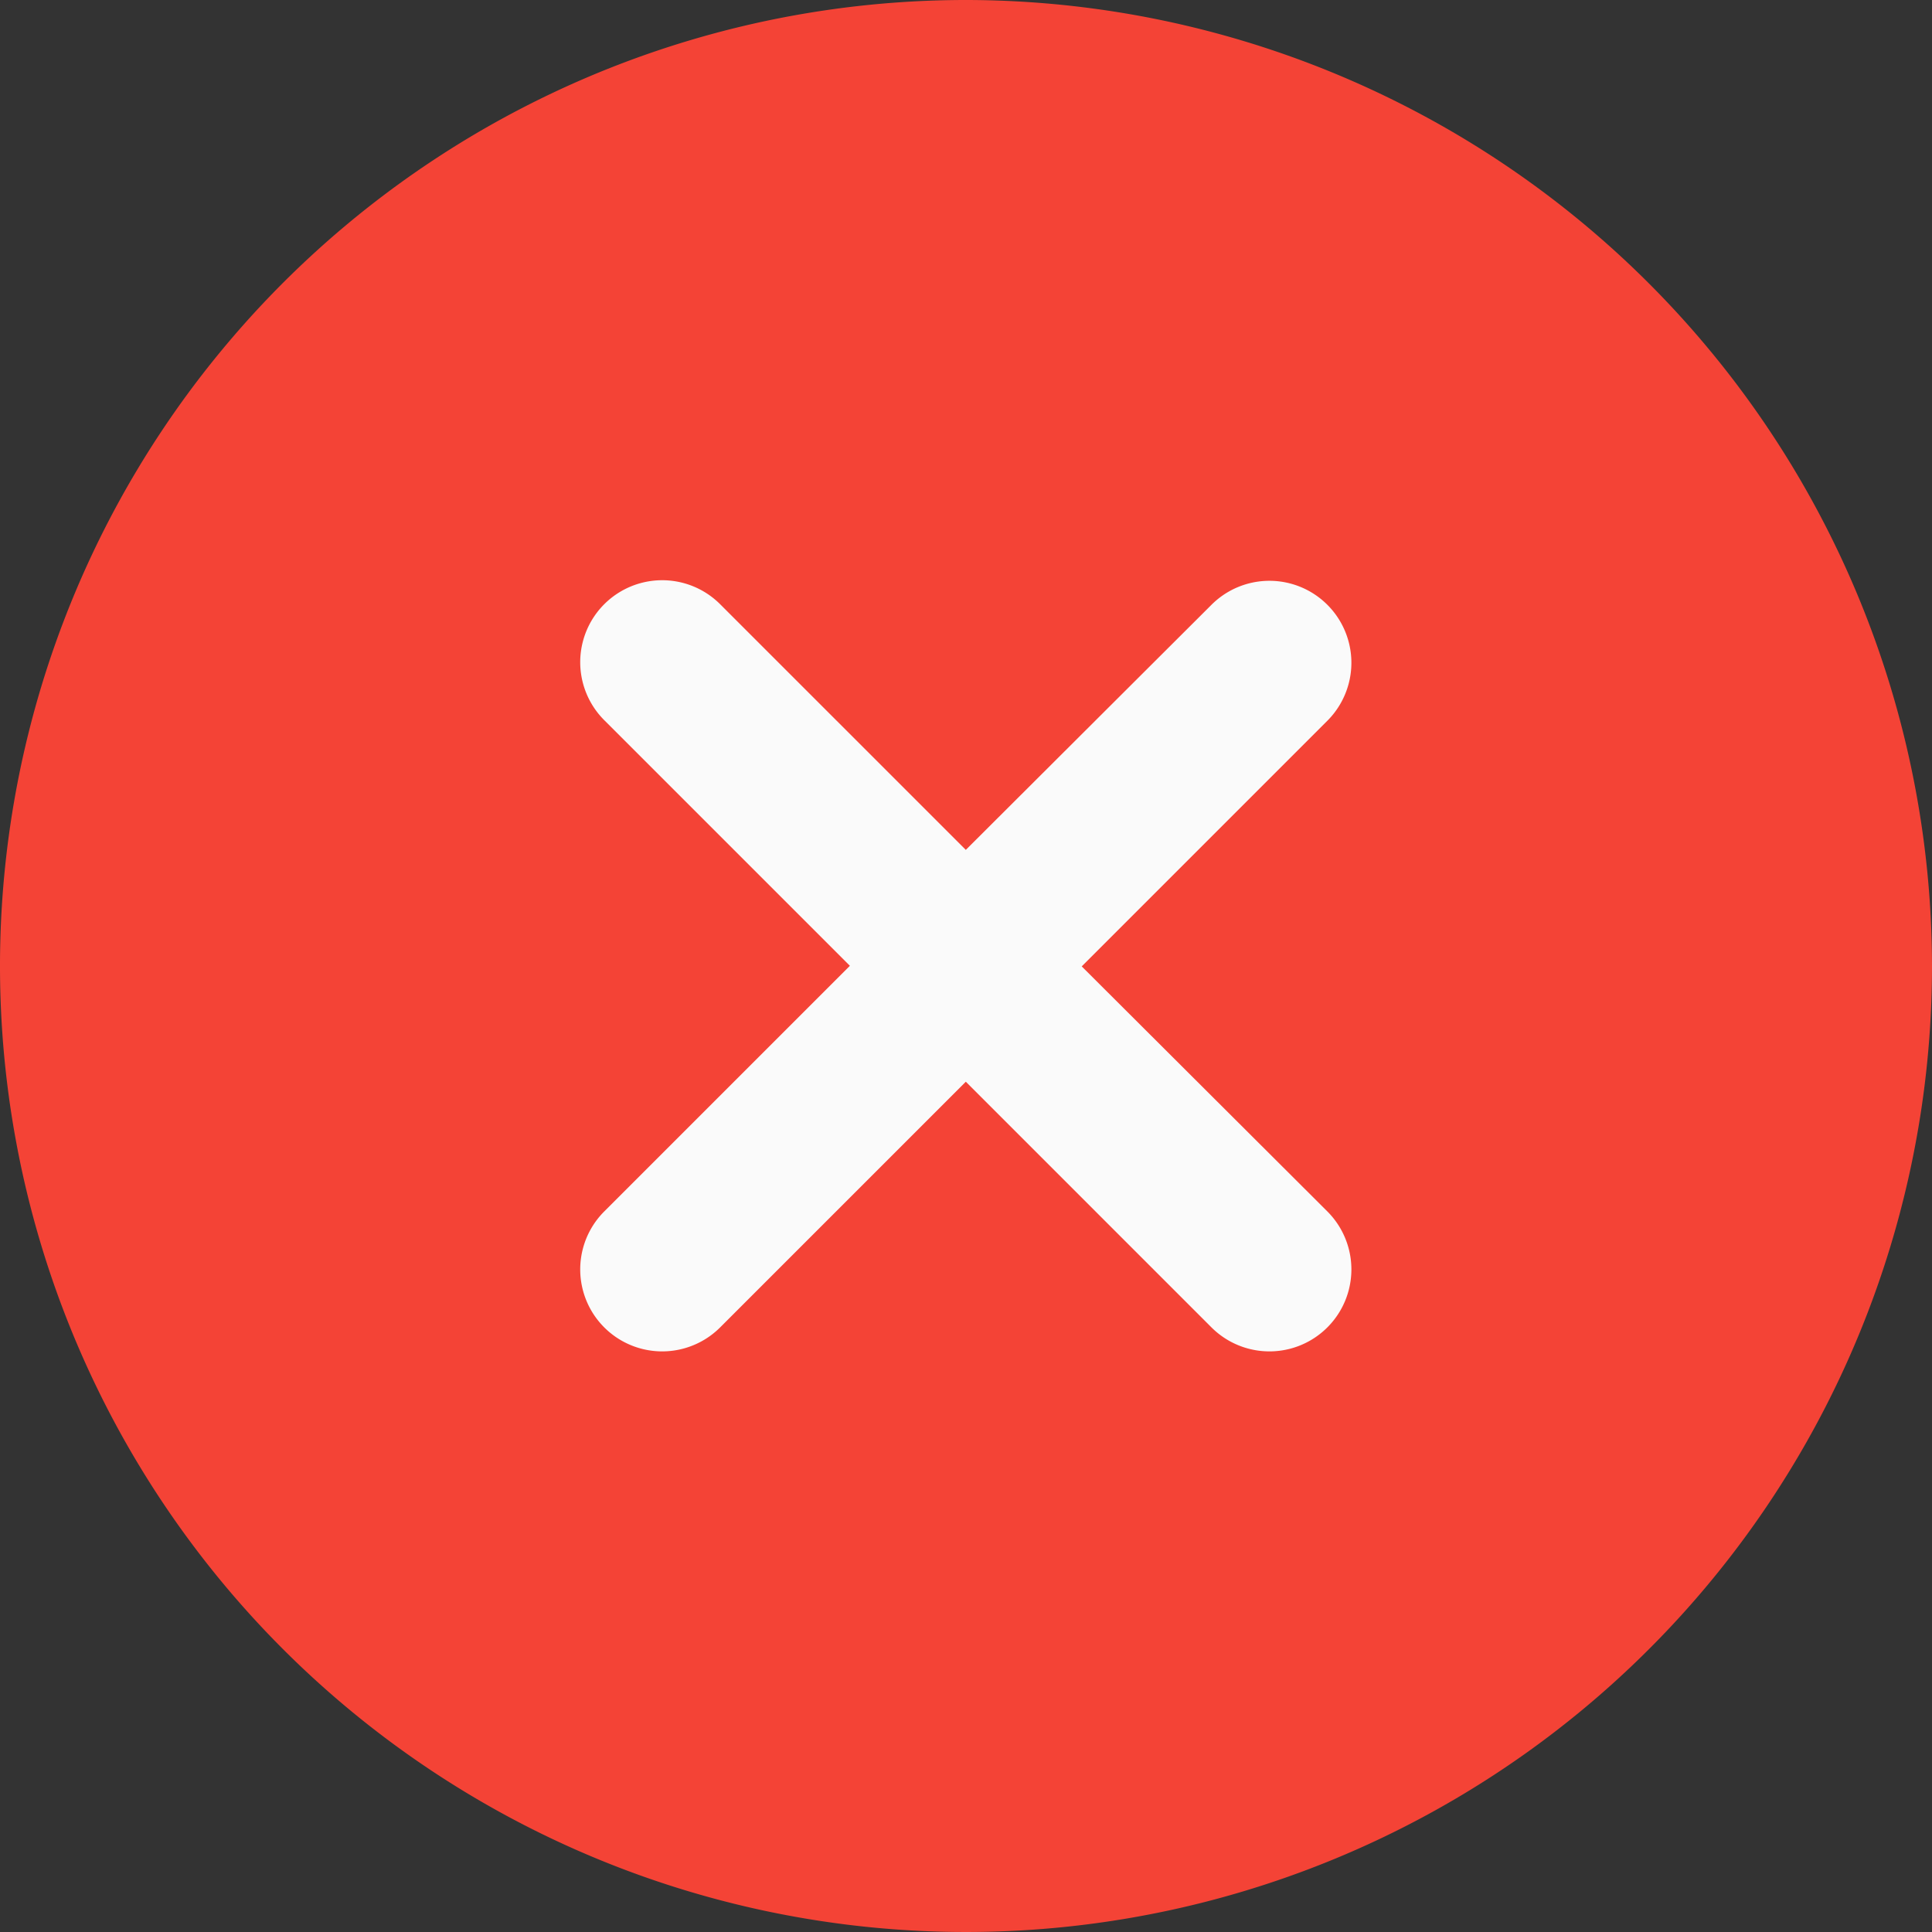
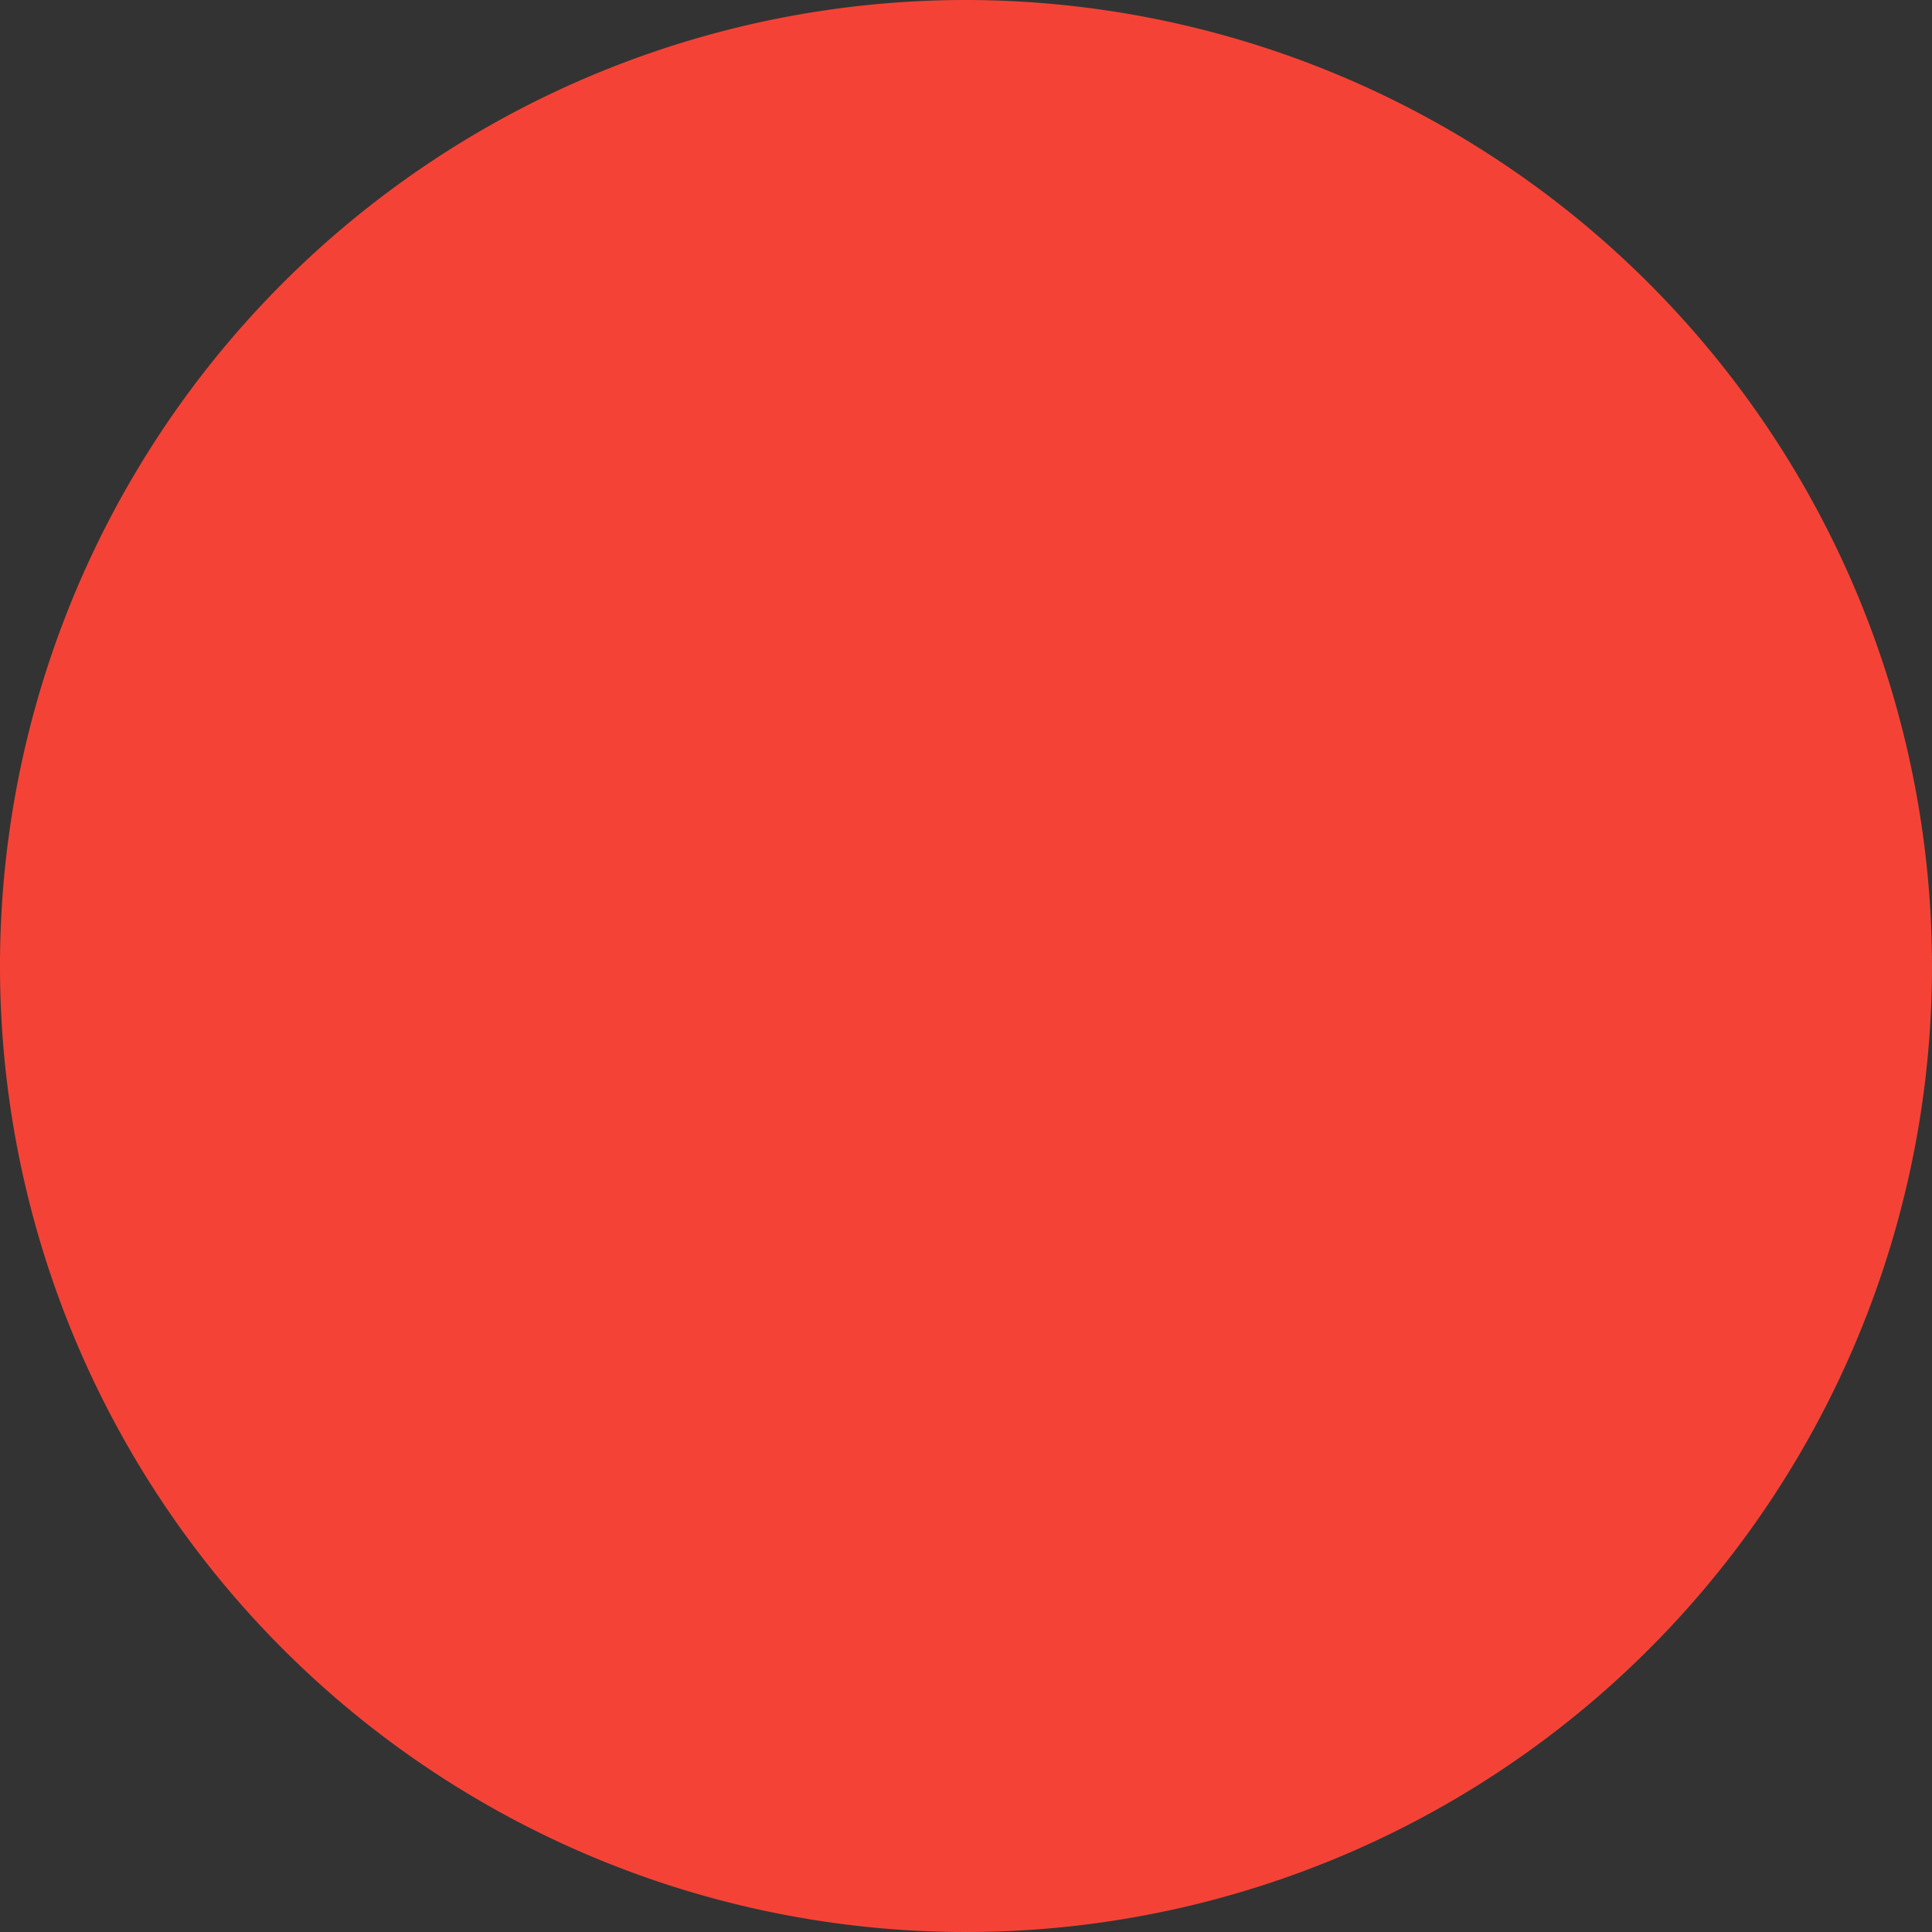
<svg xmlns="http://www.w3.org/2000/svg" id="no_icon" width="21.003" height="21.003" viewBox="0 0 20 20">
  <rect x="0" y="0" width="20" height="20" fill="#333333" stroke="none" />
  <path id="Path_410" data-name="Path 410" d="M10,0A10,10,0,1,0,20,10,10.011,10.011,0,0,0,10,0Zm0,0" fill="#f44336" />
-   <path id="Path_411" data-name="Path 411" d="M163.2,162a.846.846,0,1,1-1.2,1.2l-2.543-2.543-2.543,2.543a.846.846,0,0,1-1.2-1.2l2.543-2.543-2.543-2.543a.846.846,0,0,1,1.2-1.2l2.543,2.543L162,155.72a.846.846,0,0,1,1.2,1.2l-2.543,2.543Zm0,0" transform="translate(-149.459 -149.459)" fill="#fafafa" />
</svg>